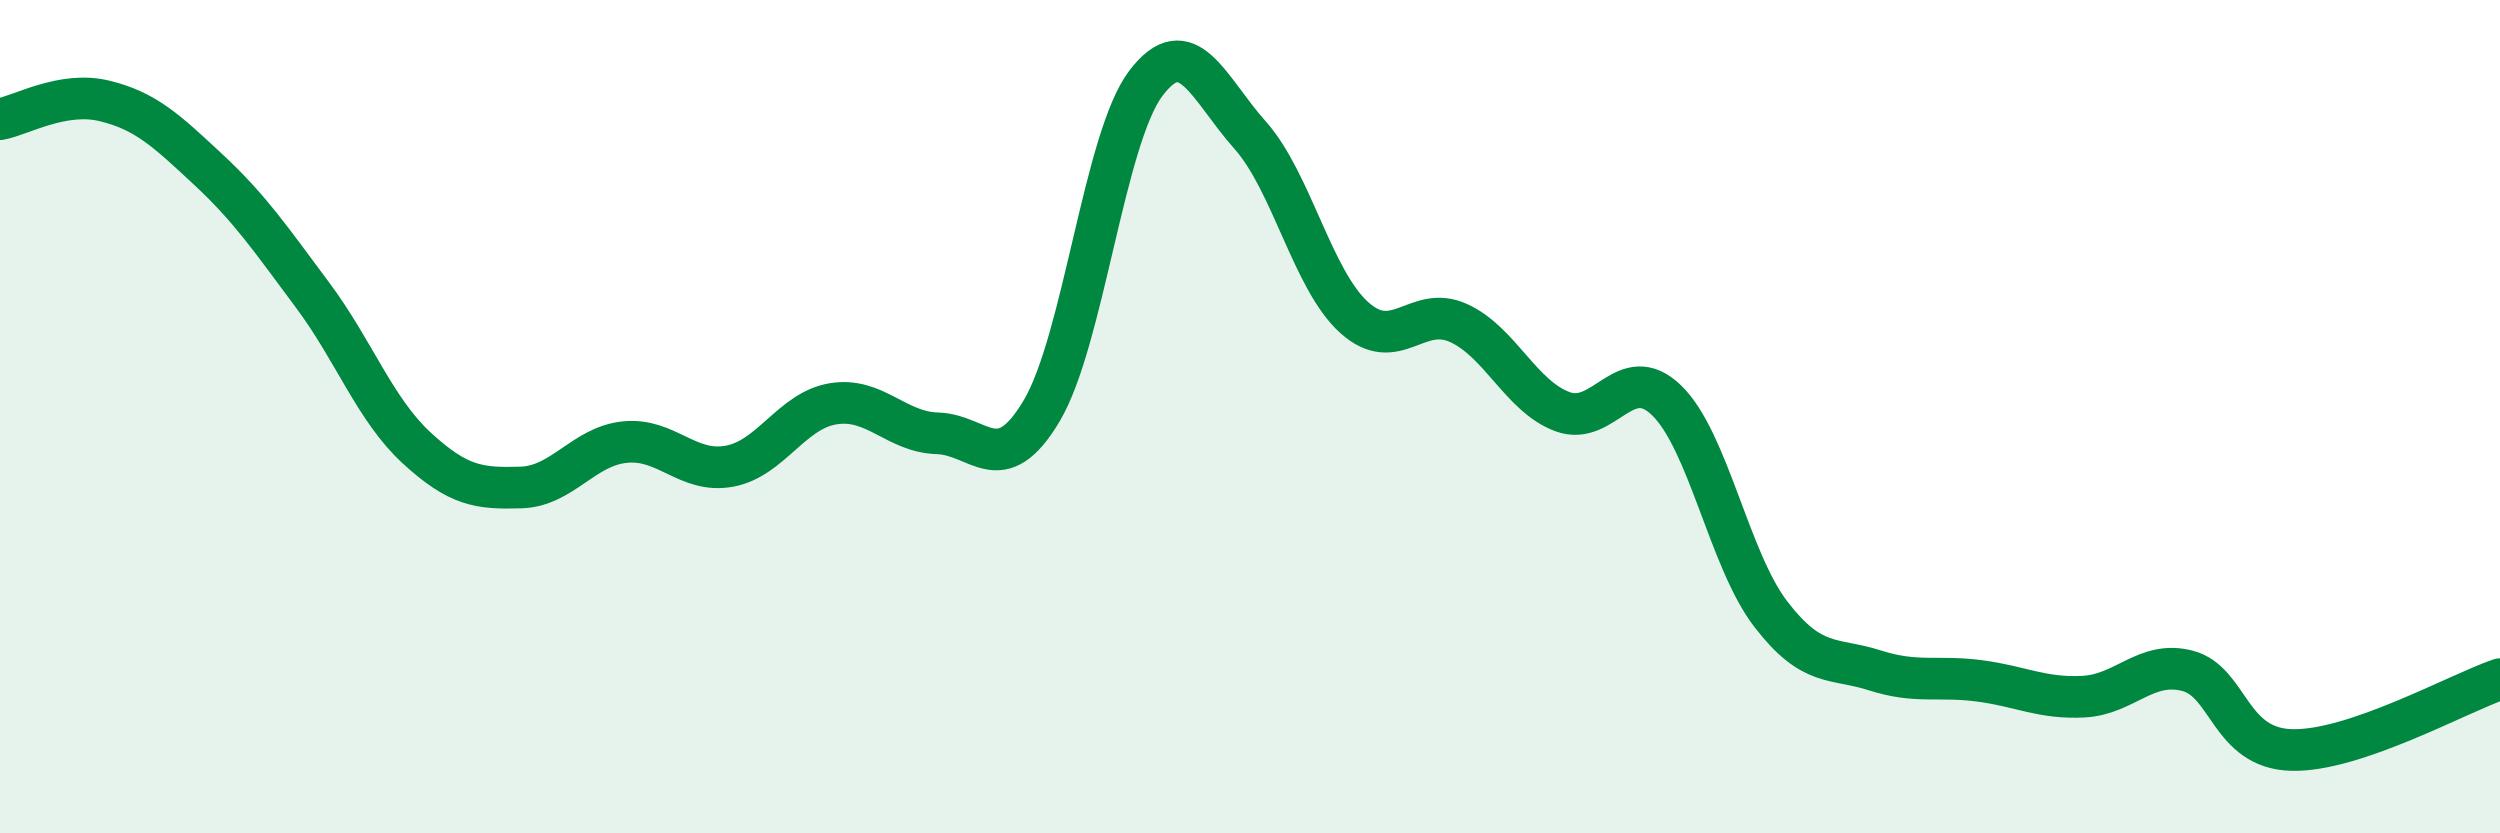
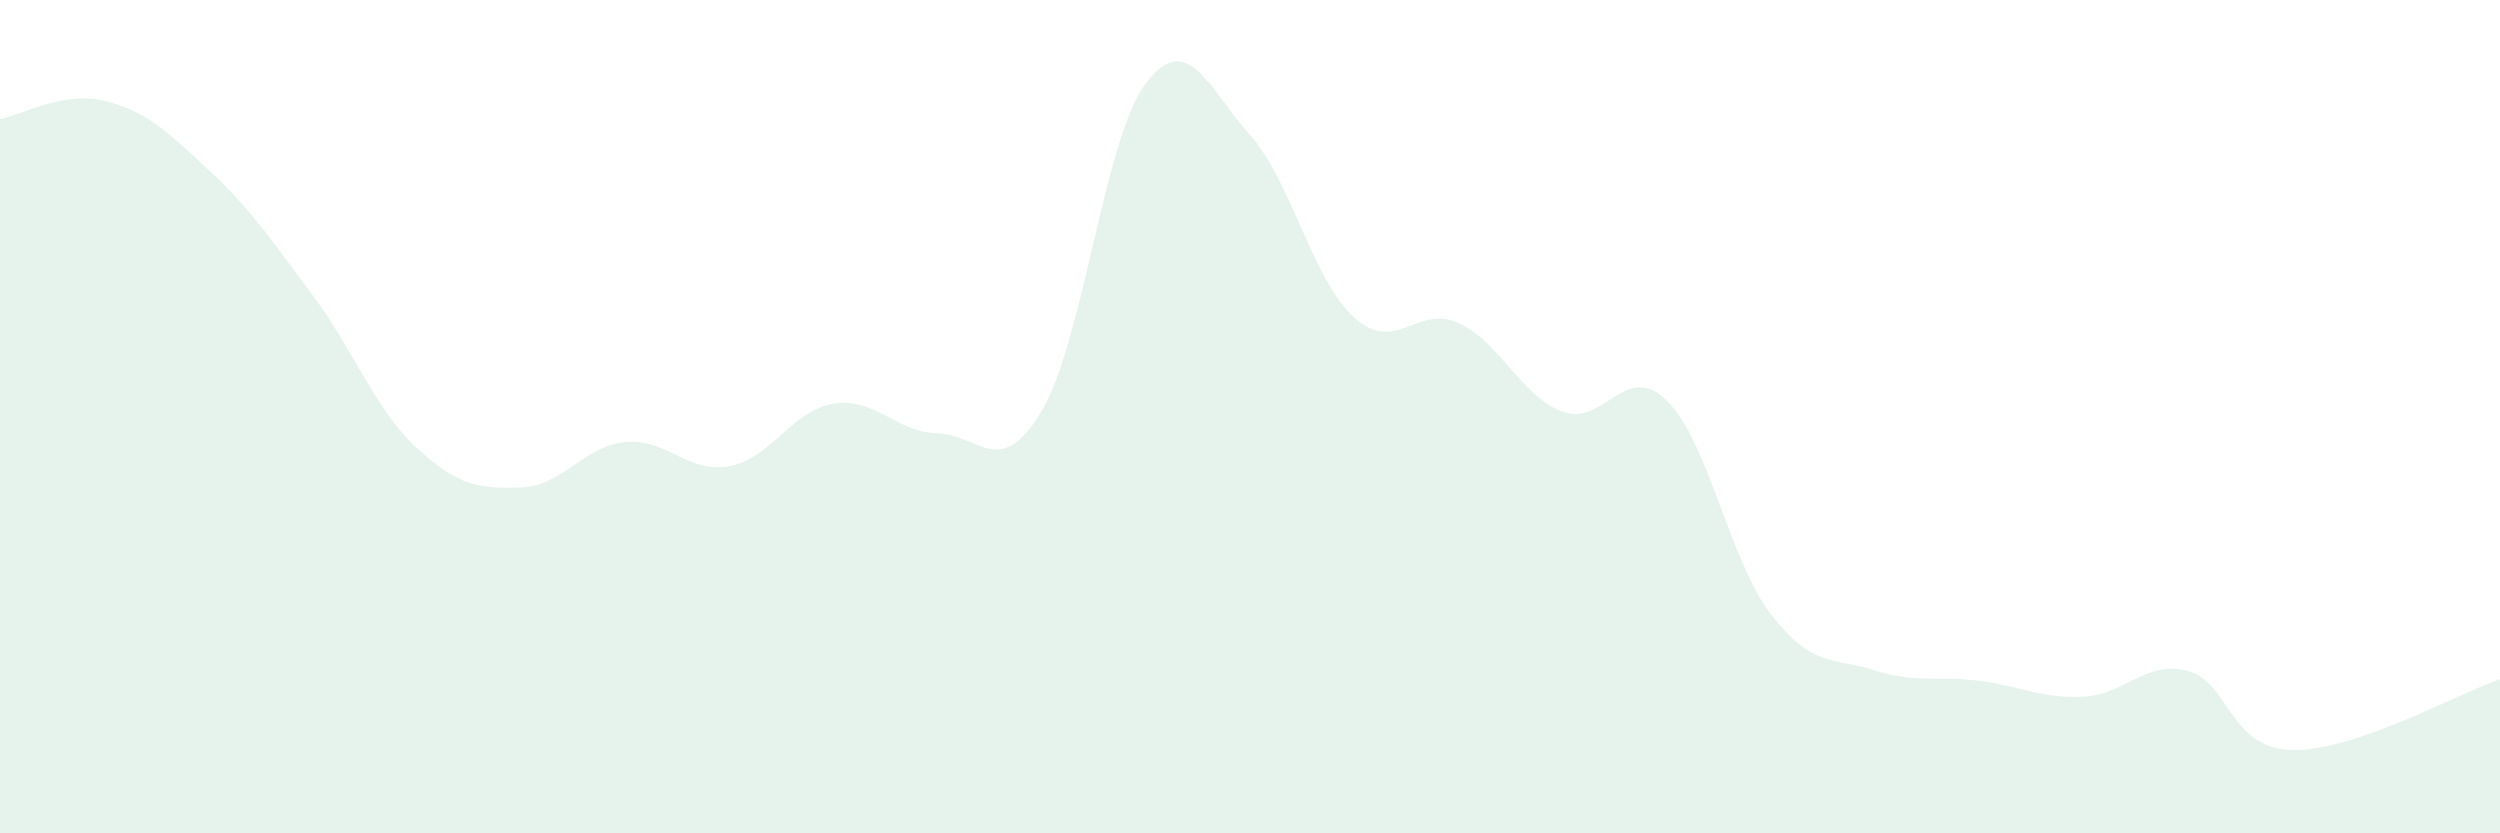
<svg xmlns="http://www.w3.org/2000/svg" width="60" height="20" viewBox="0 0 60 20">
  <path d="M 0,2.86 C 0.5,2.77 1.5,2.18 2.5,2.42 C 3.5,2.66 4,3.14 5,4.07 C 6,5 6.5,5.74 7.5,7.08 C 8.5,8.42 9,9.83 10,10.75 C 11,11.67 11.5,11.73 12.5,11.7 C 13.5,11.67 14,10.71 15,10.61 C 16,10.51 16.5,11.37 17.5,11.19 C 18.5,11.01 19,9.85 20,9.69 C 21,9.53 21.5,10.37 22.5,10.4 C 23.5,10.43 24,11.54 25,9.86 C 26,8.18 26.5,3.32 27.5,2 C 28.5,0.68 29,2.12 30,3.24 C 31,4.36 31.5,6.72 32.5,7.62 C 33.5,8.52 34,7.3 35,7.75 C 36,8.2 36.5,9.51 37.5,9.88 C 38.5,10.25 39,8.64 40,9.61 C 41,10.58 41.5,13.44 42.5,14.74 C 43.5,16.04 44,15.77 45,16.09 C 46,16.41 46.5,16.21 47.5,16.34 C 48.5,16.47 49,16.77 50,16.72 C 51,16.67 51.5,15.84 52.5,16.1 C 53.5,16.36 53.5,17.96 55,18 C 56.5,18.04 59,16.64 60,16.3L60 20L0 20Z" fill="#008740" opacity="0.1" stroke-linecap="round" stroke-linejoin="round" />
-   <path d="M 0,2.86 C 0.5,2.77 1.5,2.18 2.5,2.42 C 3.5,2.66 4,3.14 5,4.07 C 6,5 6.5,5.74 7.5,7.08 C 8.5,8.42 9,9.83 10,10.75 C 11,11.67 11.5,11.73 12.5,11.7 C 13.5,11.67 14,10.71 15,10.61 C 16,10.51 16.5,11.37 17.5,11.19 C 18.5,11.01 19,9.85 20,9.69 C 21,9.53 21.5,10.37 22.5,10.4 C 23.5,10.43 24,11.54 25,9.86 C 26,8.18 26.5,3.32 27.5,2 C 28.5,0.68 29,2.12 30,3.24 C 31,4.36 31.5,6.72 32.5,7.62 C 33.5,8.52 34,7.3 35,7.75 C 36,8.2 36.5,9.51 37.5,9.88 C 38.5,10.25 39,8.64 40,9.61 C 41,10.58 41.5,13.44 42.5,14.74 C 43.5,16.04 44,15.77 45,16.09 C 46,16.41 46.5,16.21 47.5,16.34 C 48.5,16.47 49,16.77 50,16.72 C 51,16.67 51.5,15.84 52.5,16.1 C 53.5,16.36 53.5,17.96 55,18 C 56.5,18.04 59,16.64 60,16.3" stroke="#008740" stroke-width="1" fill="none" stroke-linecap="round" stroke-linejoin="round" />
</svg>